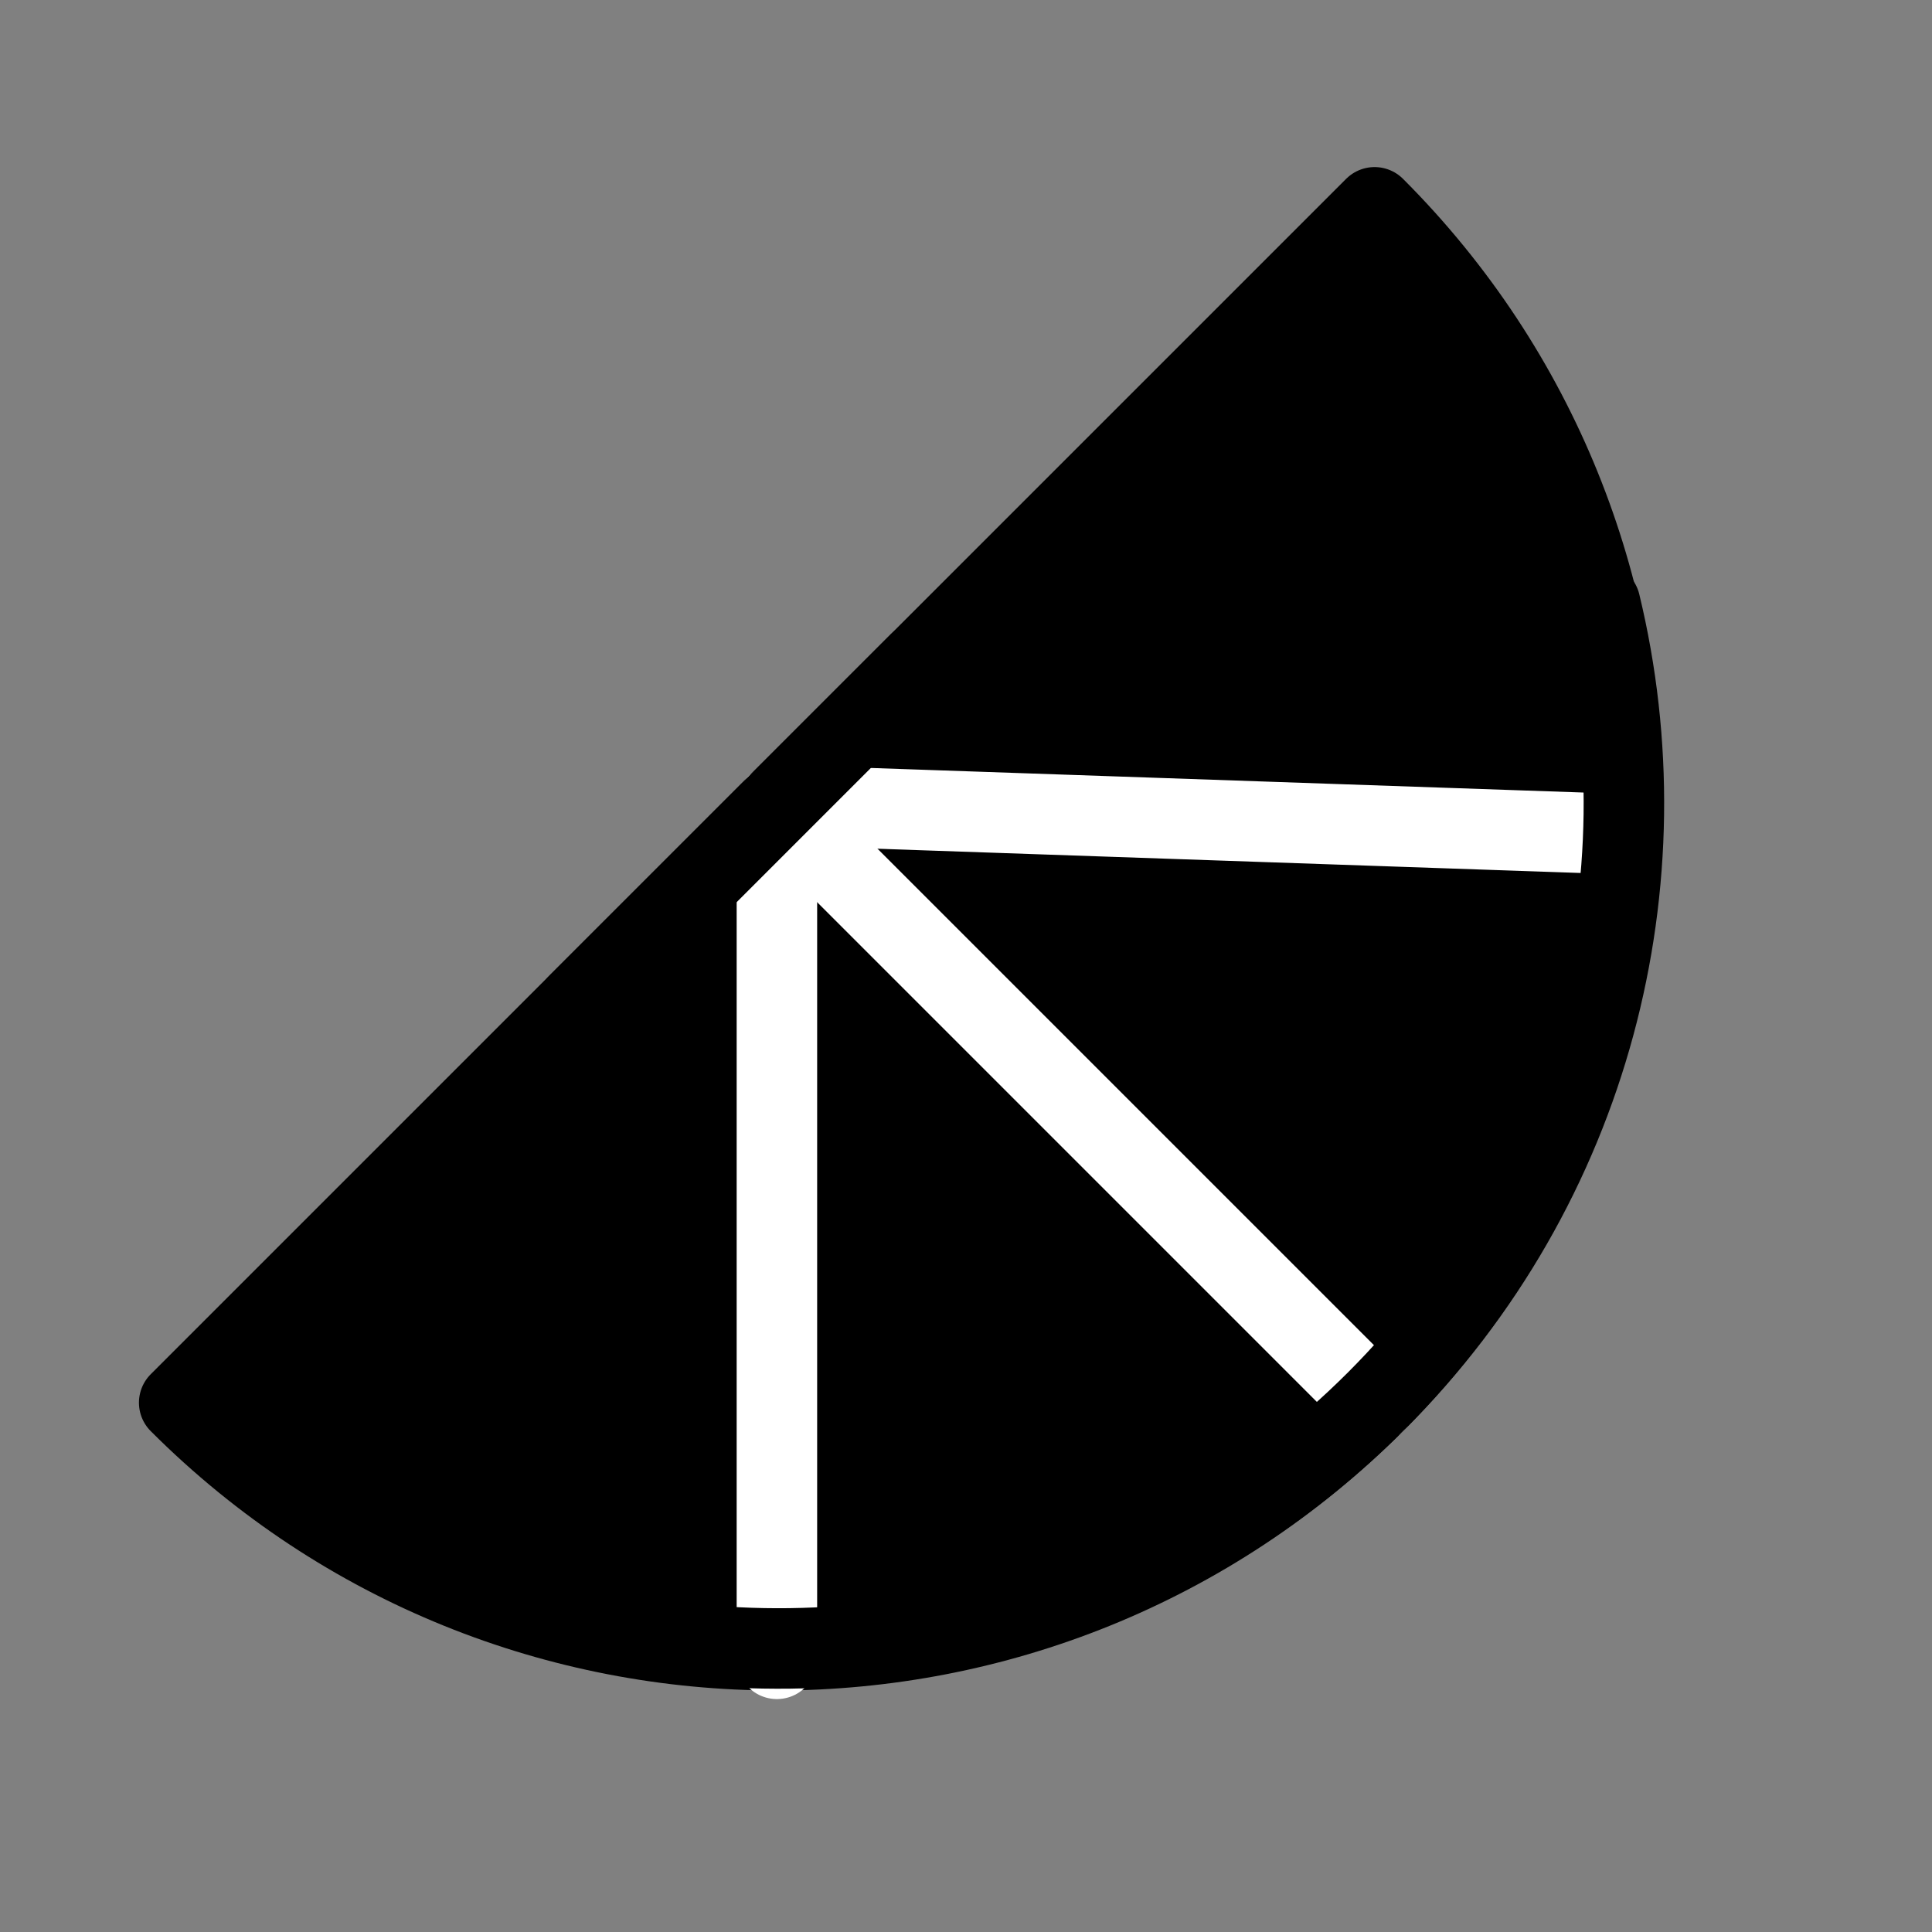
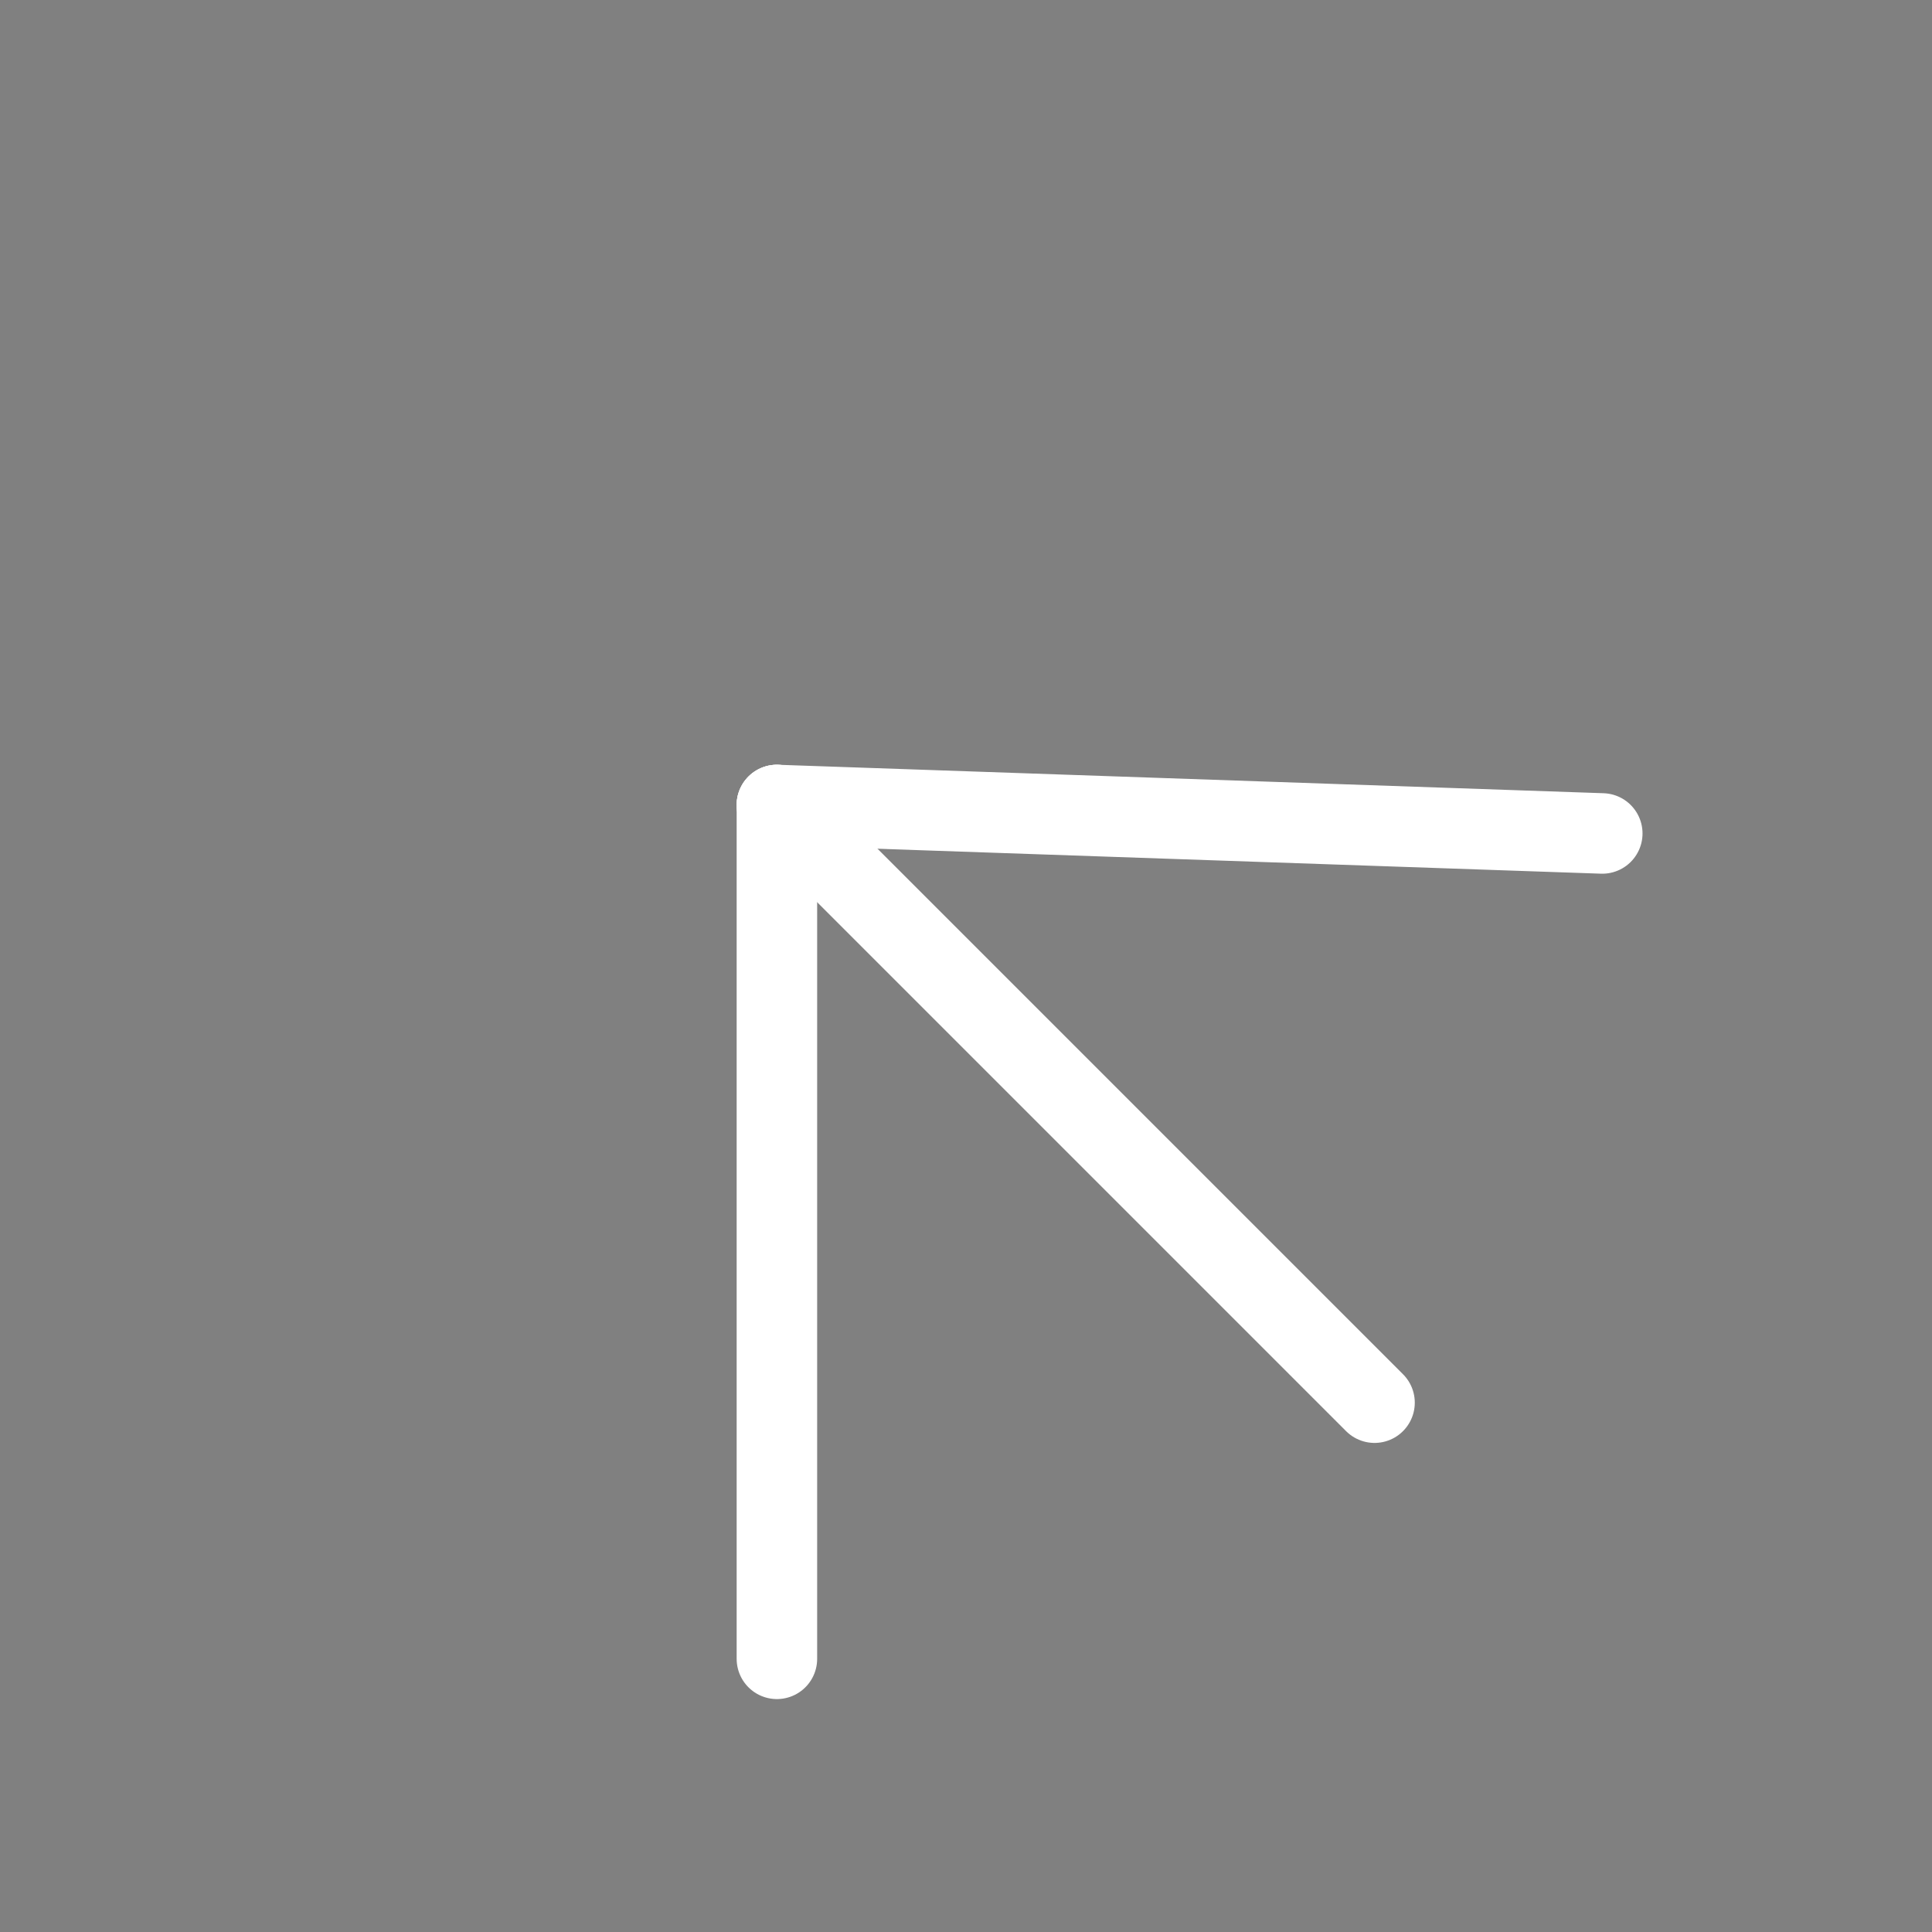
<svg xmlns="http://www.w3.org/2000/svg" viewBox="0 0 48 48" fill="none">
  <rect x="0" y="0" width="48" height="48" fill="#808080" stroke="none" />
  <g clip-path=" url(#icon-orangeone-b728c3a9 ) ">
-     <path d="M34.151 34.849C42.352 26.648 42.352 13.352 34.151 5.151L4.452 34.849C12.653 43.05 25.95 43.05 34.151 34.849Z" fill="currentColor" stroke="currentColor" stroke-width="2" stroke-linecap="round" stroke-linejoin="round" />
    <path d="M19.301 20L34.15 34.849" stroke="#fff" stroke-width="2" stroke-linecap="round" stroke-linejoin="round" />
    <path d="M19.302 20V41.213" stroke="#fff" stroke-width="2" stroke-linecap="round" stroke-linejoin="round" />
    <path d="M19.302 20L39.808 20.707" stroke="#fff" stroke-width="2" stroke-linecap="round" stroke-linejoin="round" />
-     <path d="M39.755 14.997C41.419 21.877 39.566 29.434 34.195 34.806C28.823 40.177 21.266 42.03 14.386 40.365" stroke="currentColor" stroke-width="2" stroke-linecap="round" stroke-linejoin="round" />
-     <path d="M14.352 24.95L22.837 16.465" stroke="currentColor" stroke-width="2" stroke-linecap="round" stroke-linejoin="round" />
  </g>
  <defs>
    <clipPath id="icon-orangeone-b728c3a9 ">
      <rect width="48" height="48" fill="#fff" />
    </clipPath>
  </defs>
</svg>